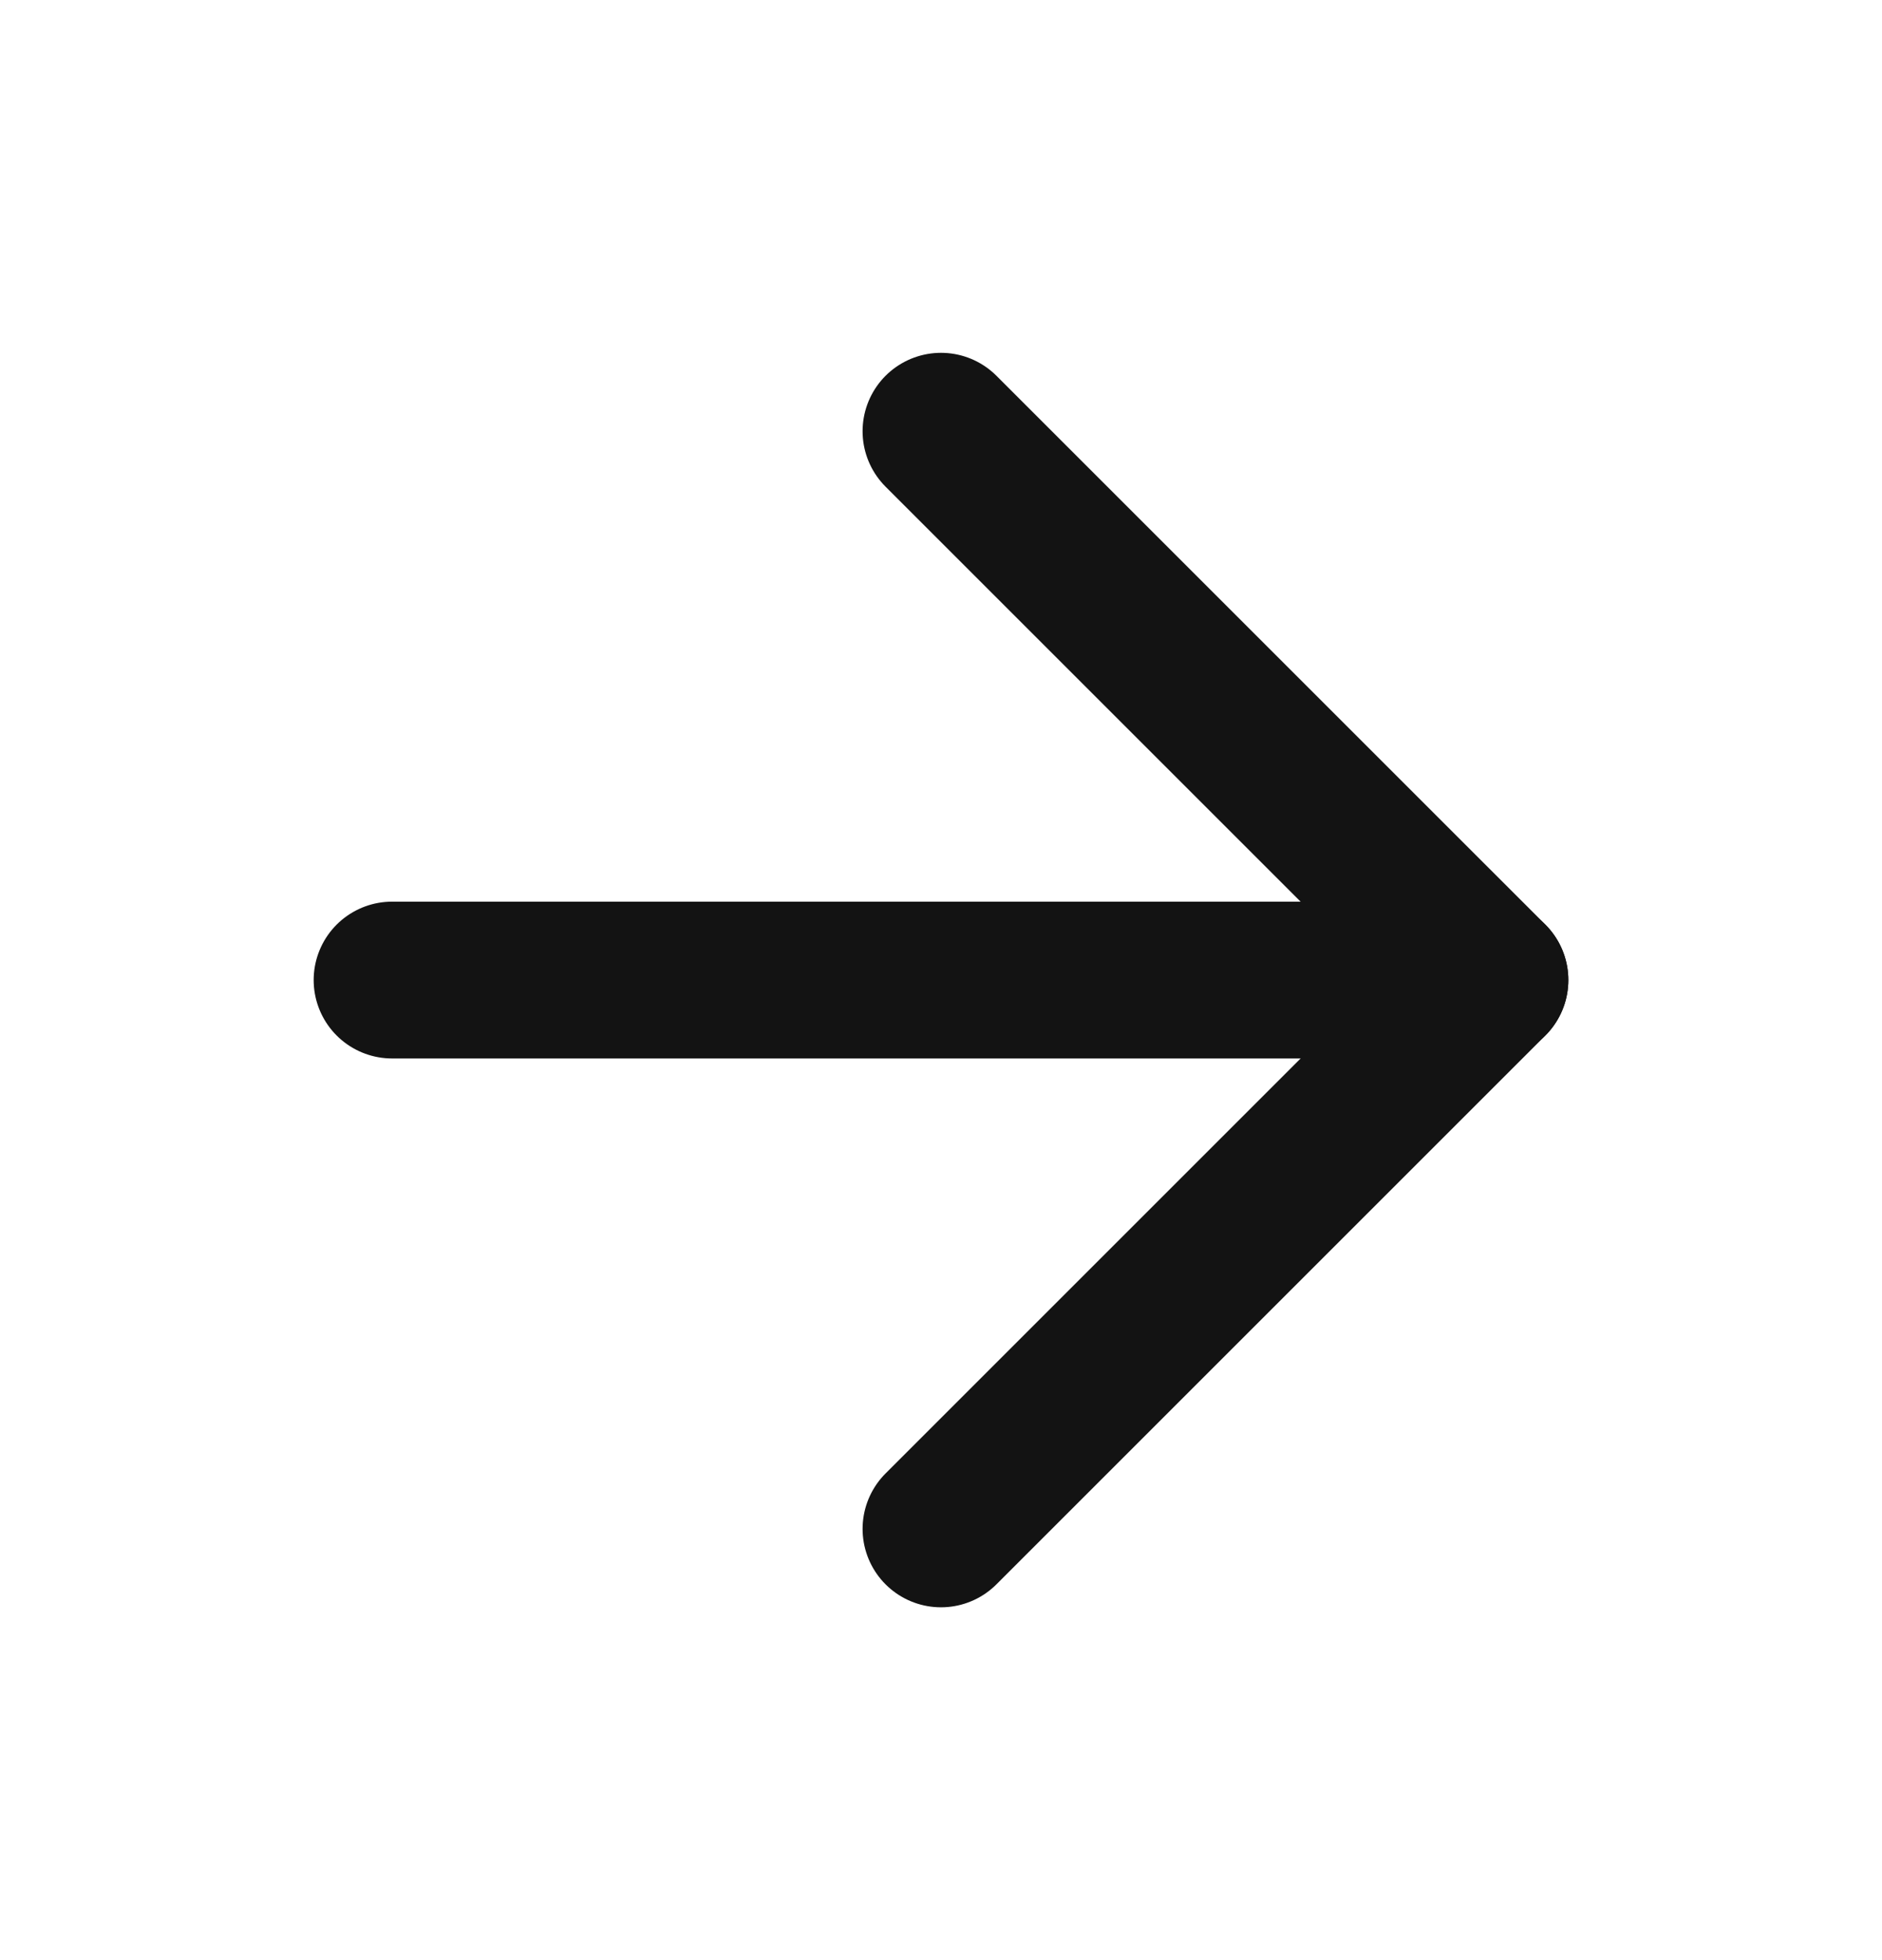
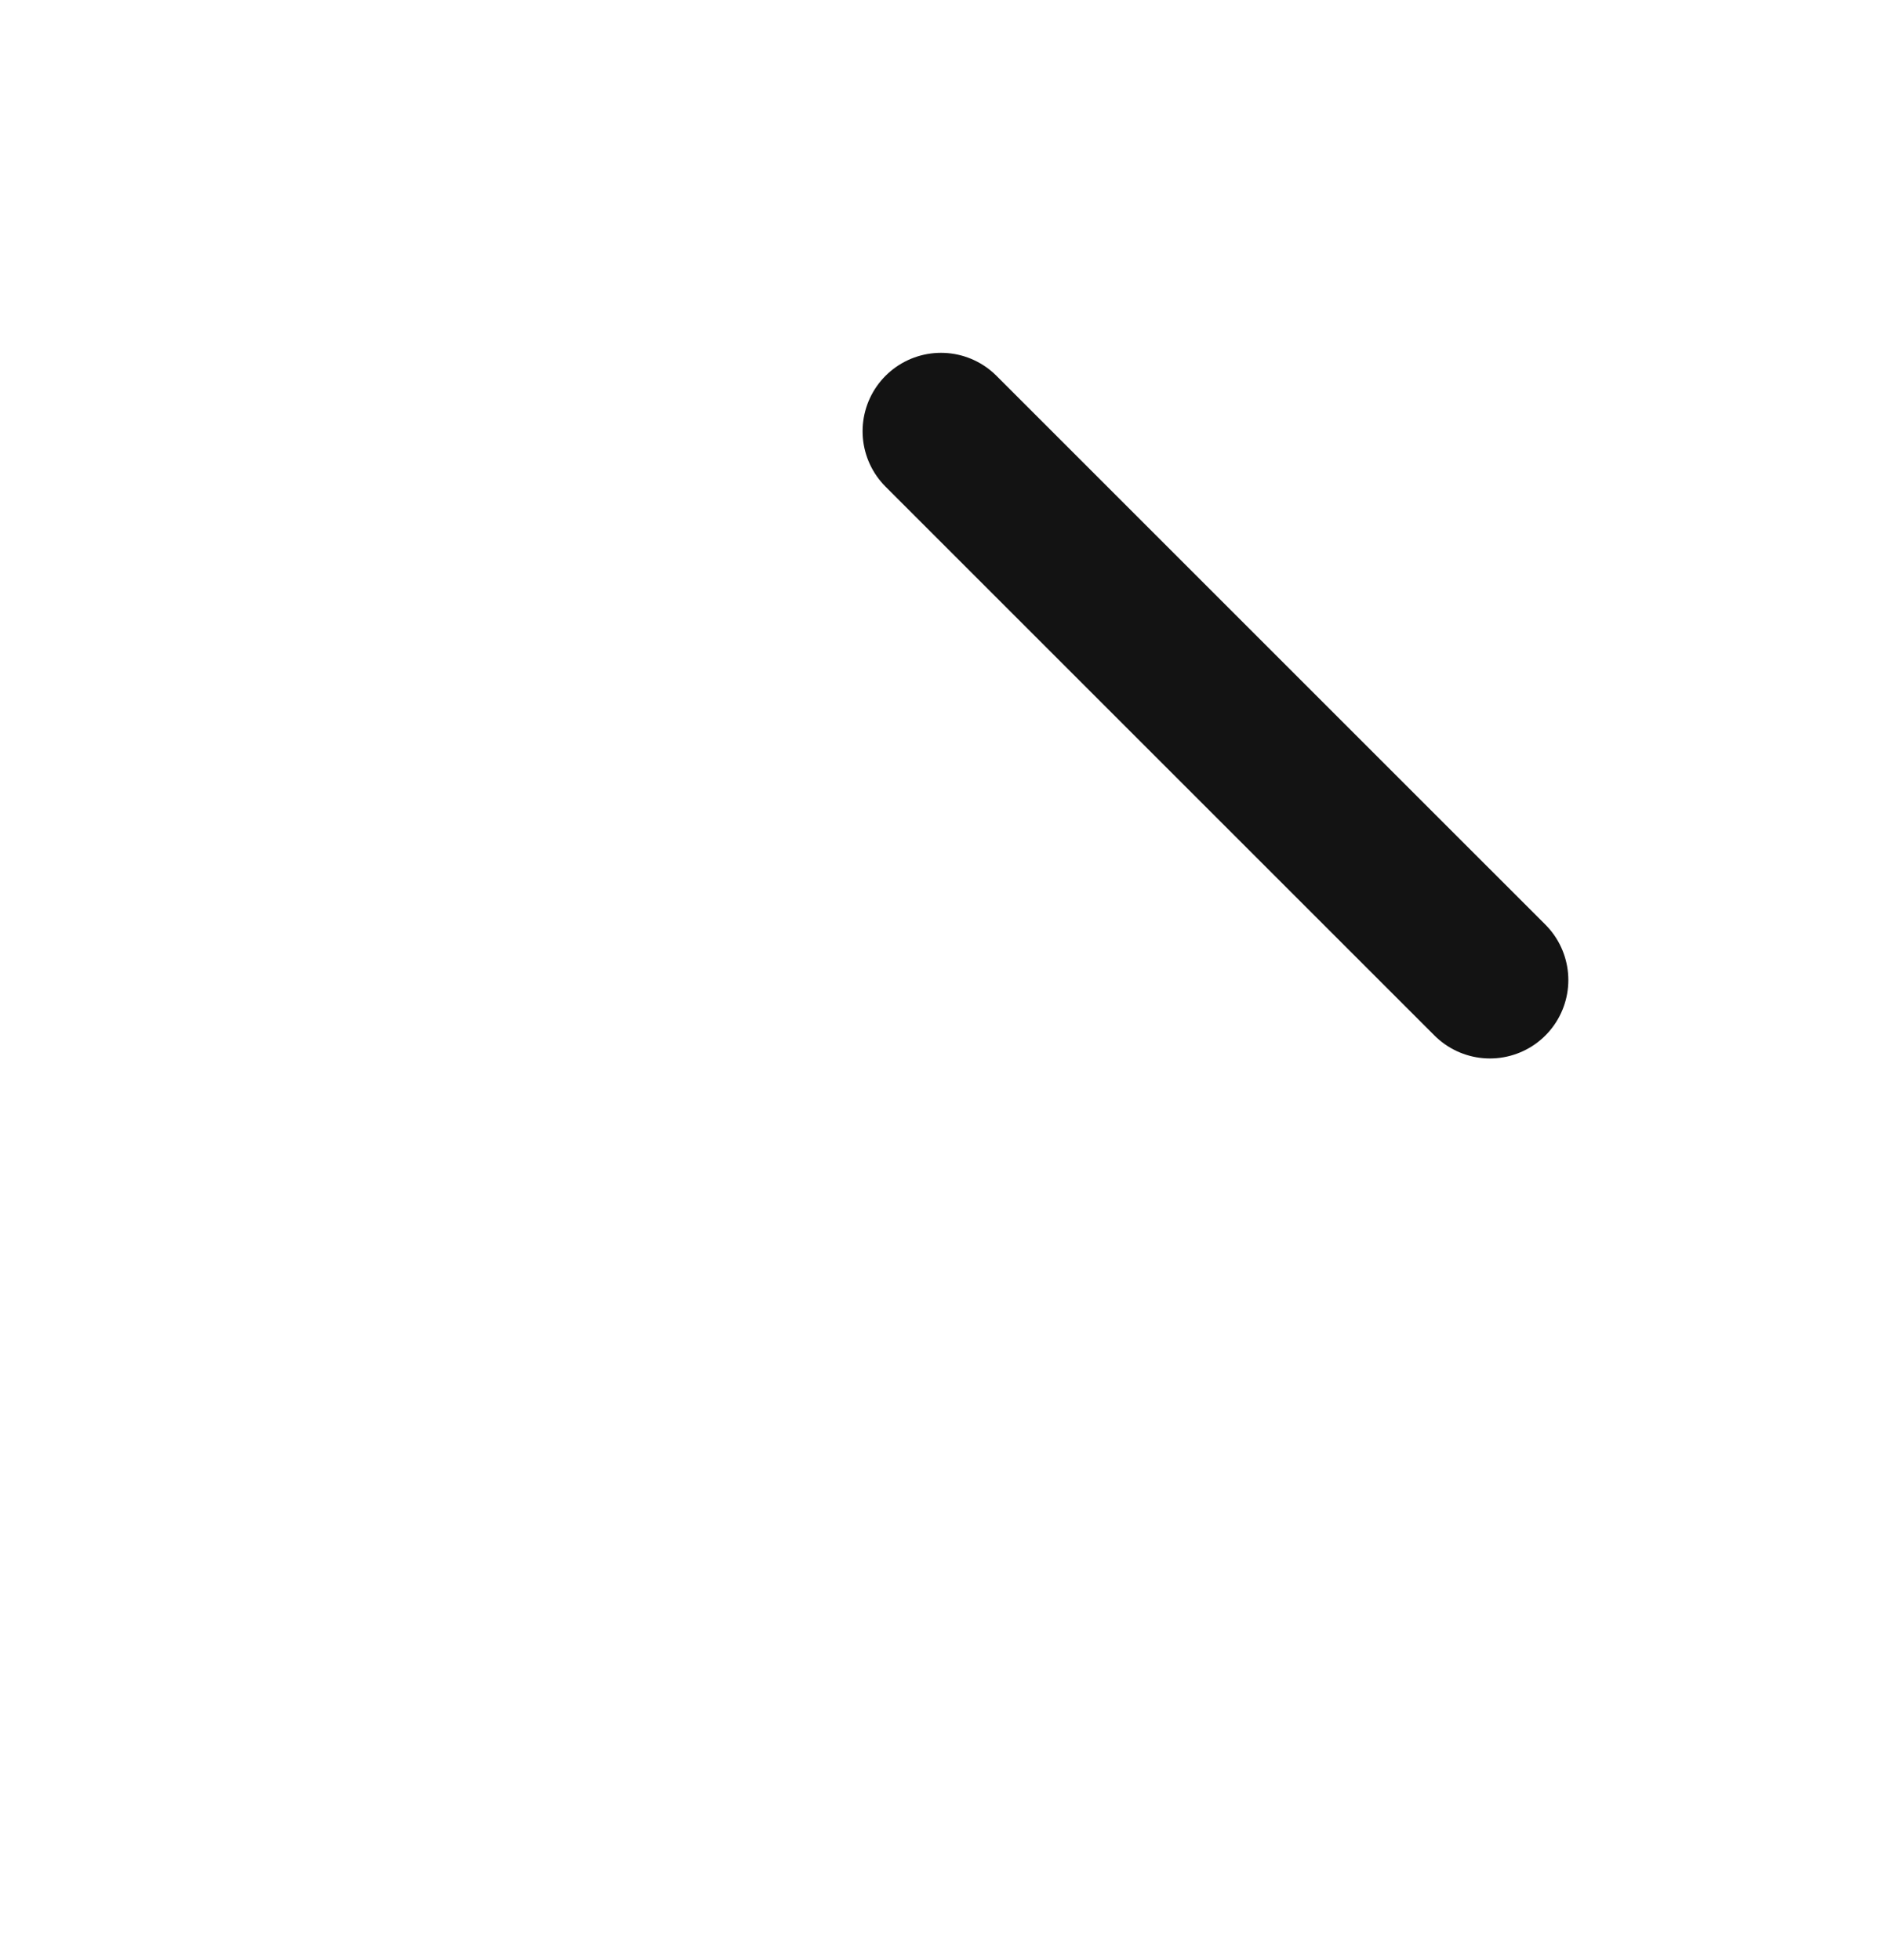
<svg xmlns="http://www.w3.org/2000/svg" width="24" height="25" viewBox="0 0 24 25" fill="none">
  <g id="Button Icon Container">
-     <path id="Vector" d="M5 12.5H19" stroke="#131313" stroke-width="2" stroke-linecap="round" stroke-linejoin="round" />
-     <path id="Vector_2" d="M12 5.5L19 12.5L12 19.5" stroke="#131313" stroke-width="2" stroke-linecap="round" stroke-linejoin="round" />
+     <path id="Vector_2" d="M12 5.5L19 12.5" stroke="#131313" stroke-width="2" stroke-linecap="round" stroke-linejoin="round" />
  </g>
</svg>